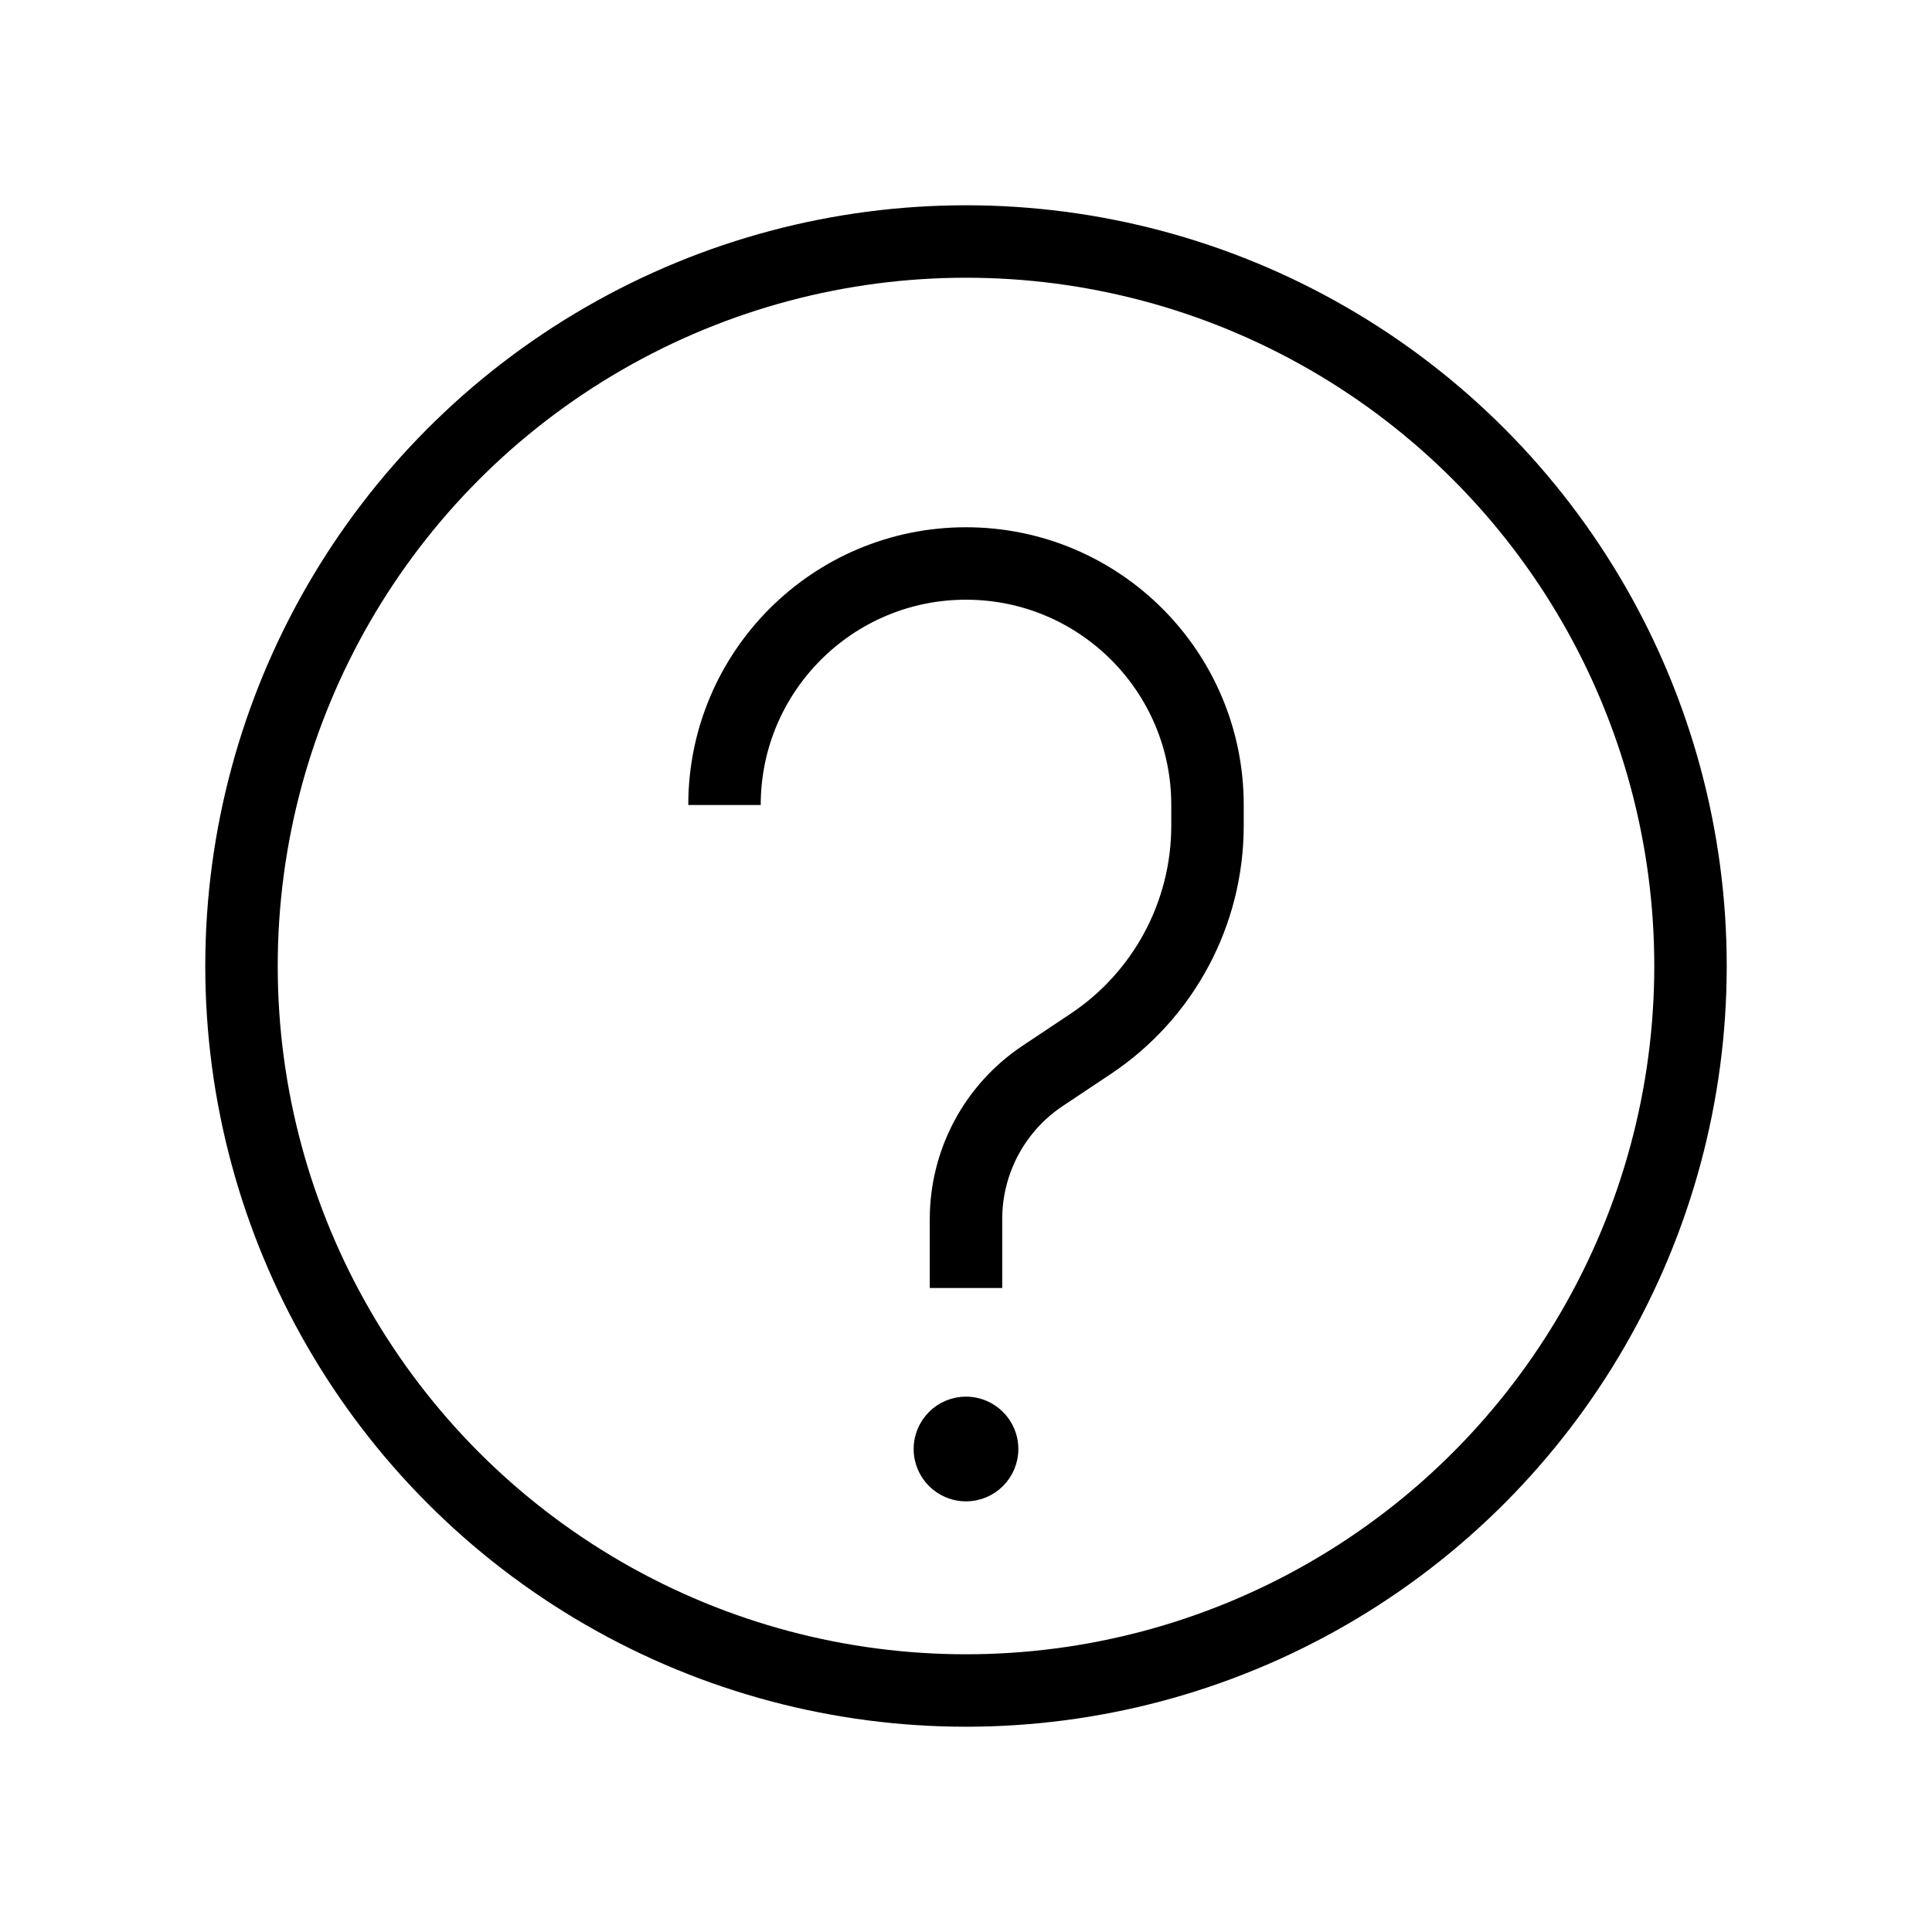
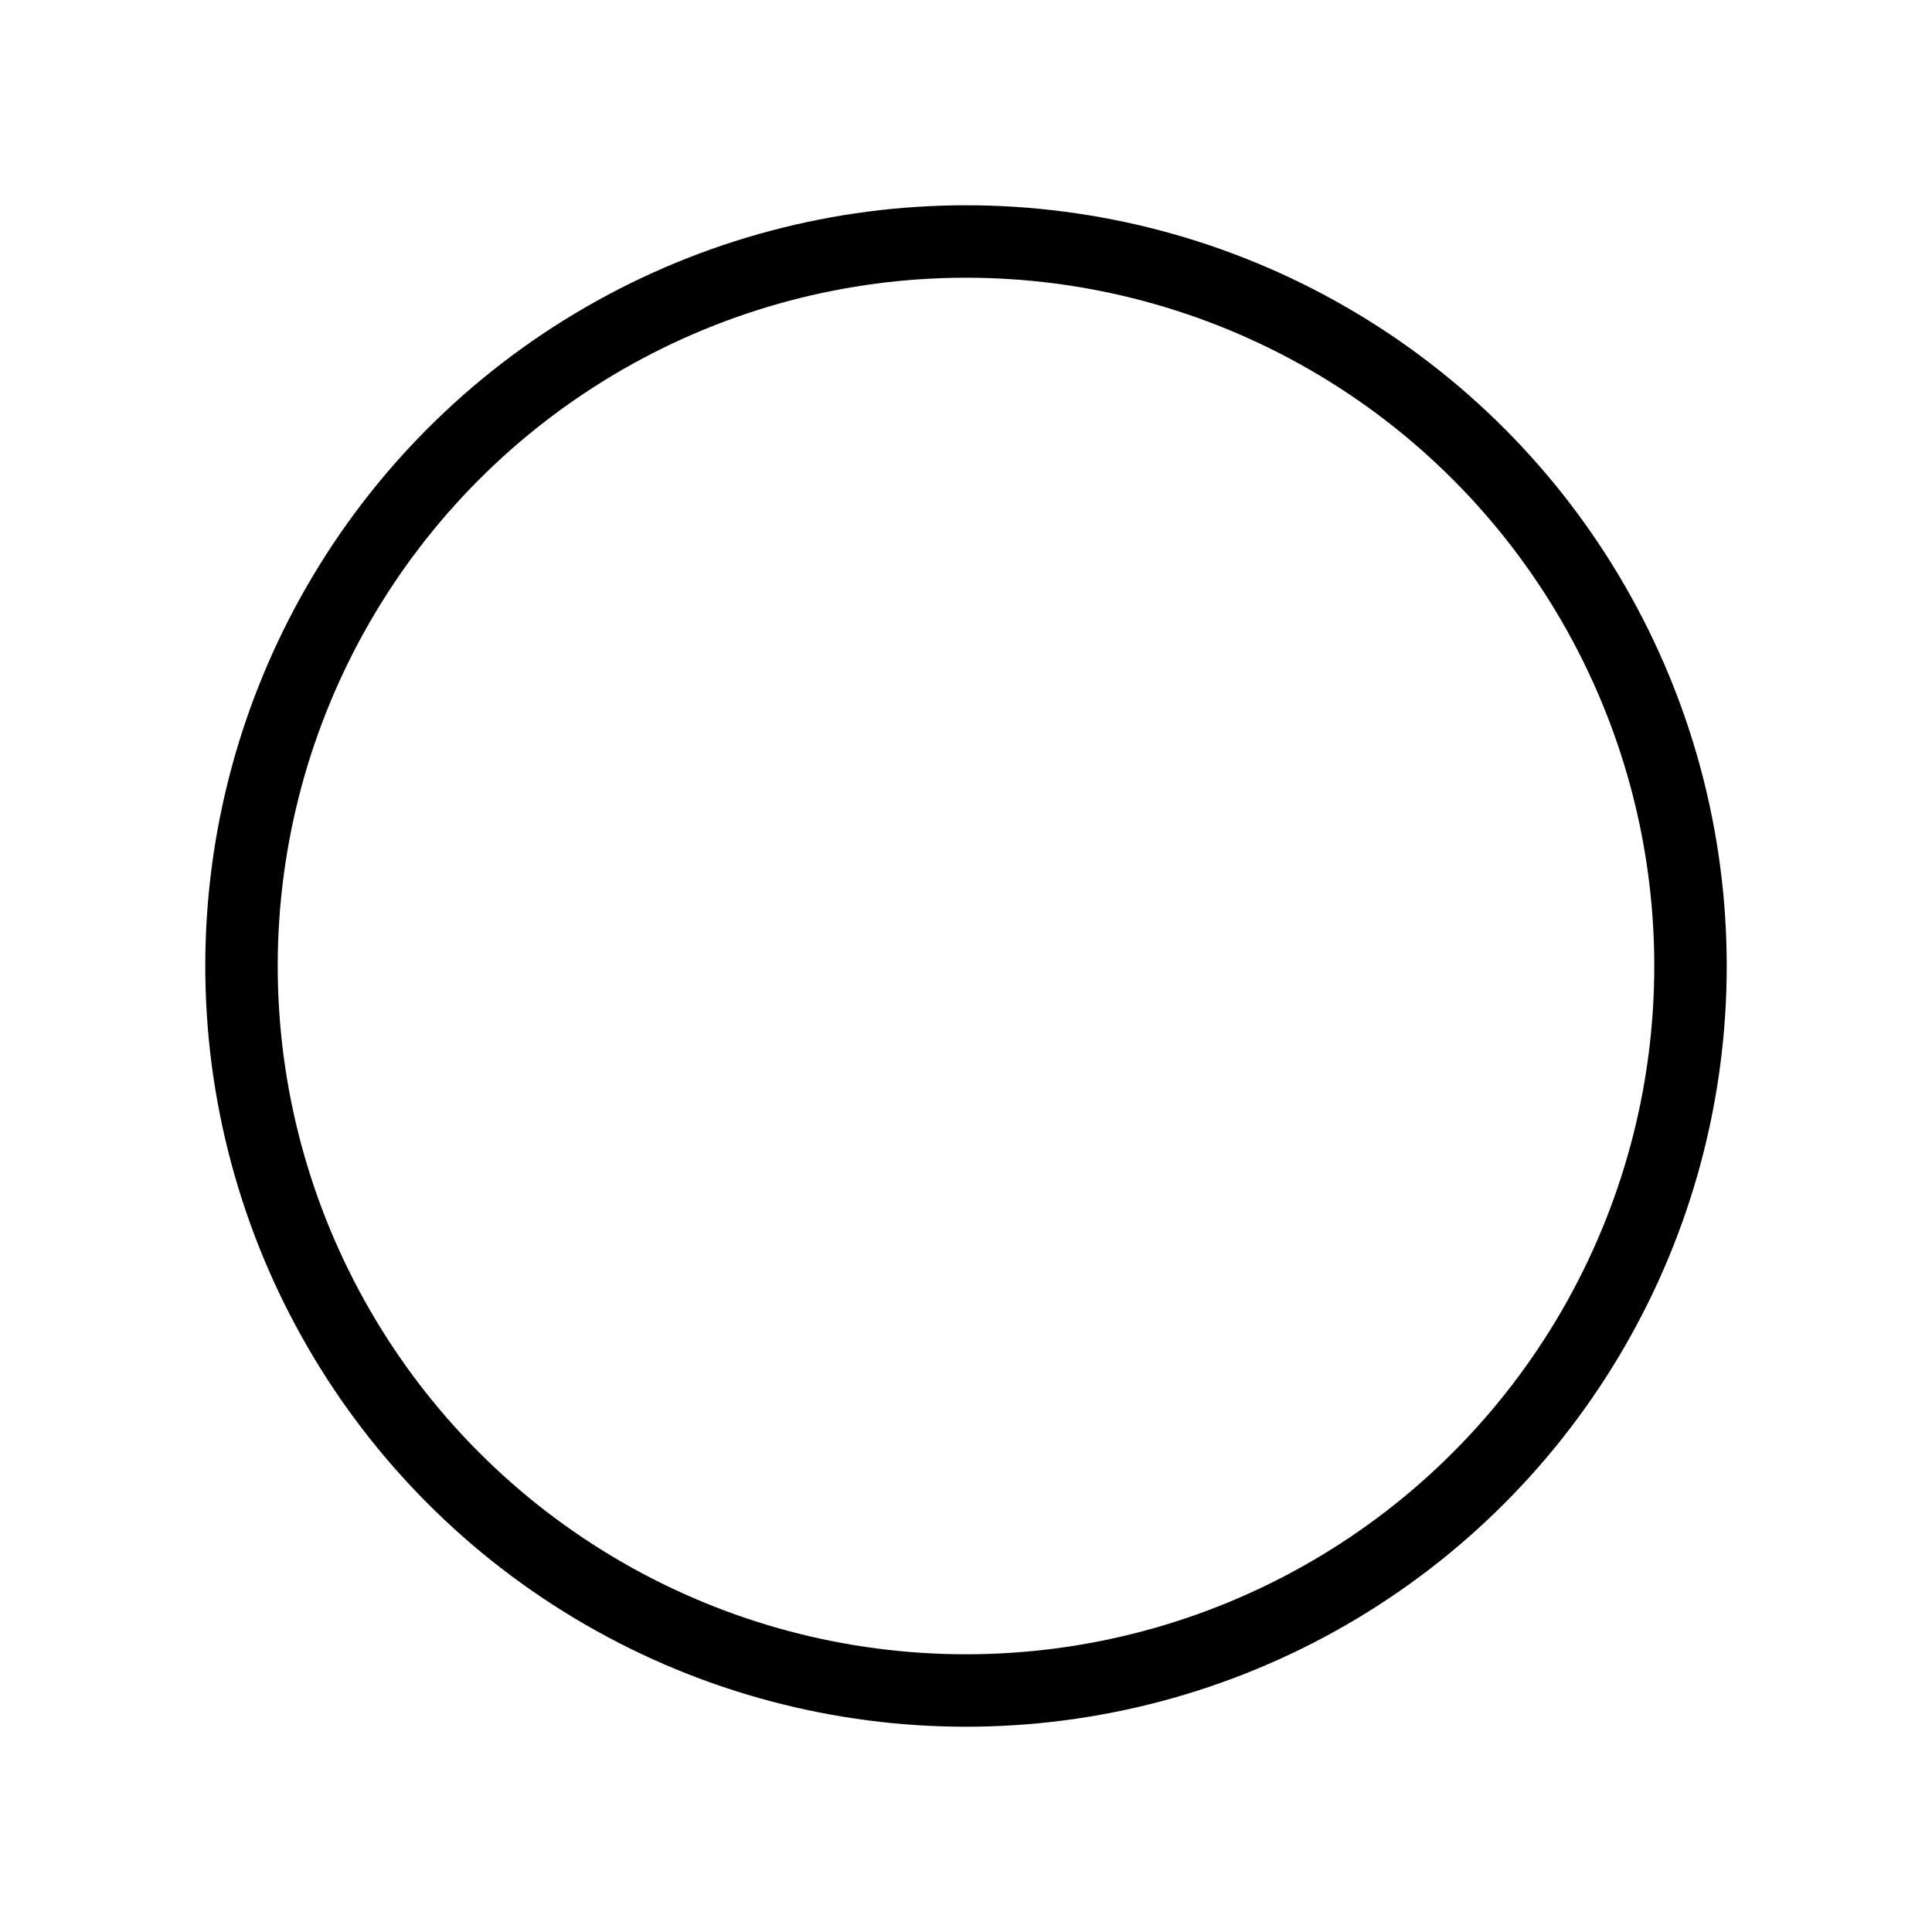
<svg xmlns="http://www.w3.org/2000/svg" width="32" height="32" viewBox="0 0 32 32" fill="none">
  <circle cx="16" cy="16" r="12" stroke="#19ABB6" style="stroke:#19ABB6;stroke:color(display-p3 0.098 0.671 0.714);stroke-opacity:1;" stroke-width="1.2" />
-   <circle cx="16" cy="24" r="0.767" fill="#19ABB6" stroke="#19ABB6" style="fill:#19ABB6;fill:color(display-p3 0.098 0.671 0.714);fill-opacity:1;stroke:#19ABB6;stroke:color(display-p3 0.098 0.671 0.714);stroke-opacity:1;" stroke-width="0.2" />
-   <path d="M16 21.333V20.191C16 19.239 16.476 18.349 17.268 17.821L18.066 17.289C19.274 16.484 20 15.128 20 13.676V13.333C20 11.124 18.209 9.333 16 9.333V9.333C13.791 9.333 12 11.124 12 13.333V13.333" stroke="#19ABB6" style="stroke:#19ABB6;stroke:color(display-p3 0.098 0.671 0.714);stroke-opacity:1;" stroke-width="1.2" />
</svg>